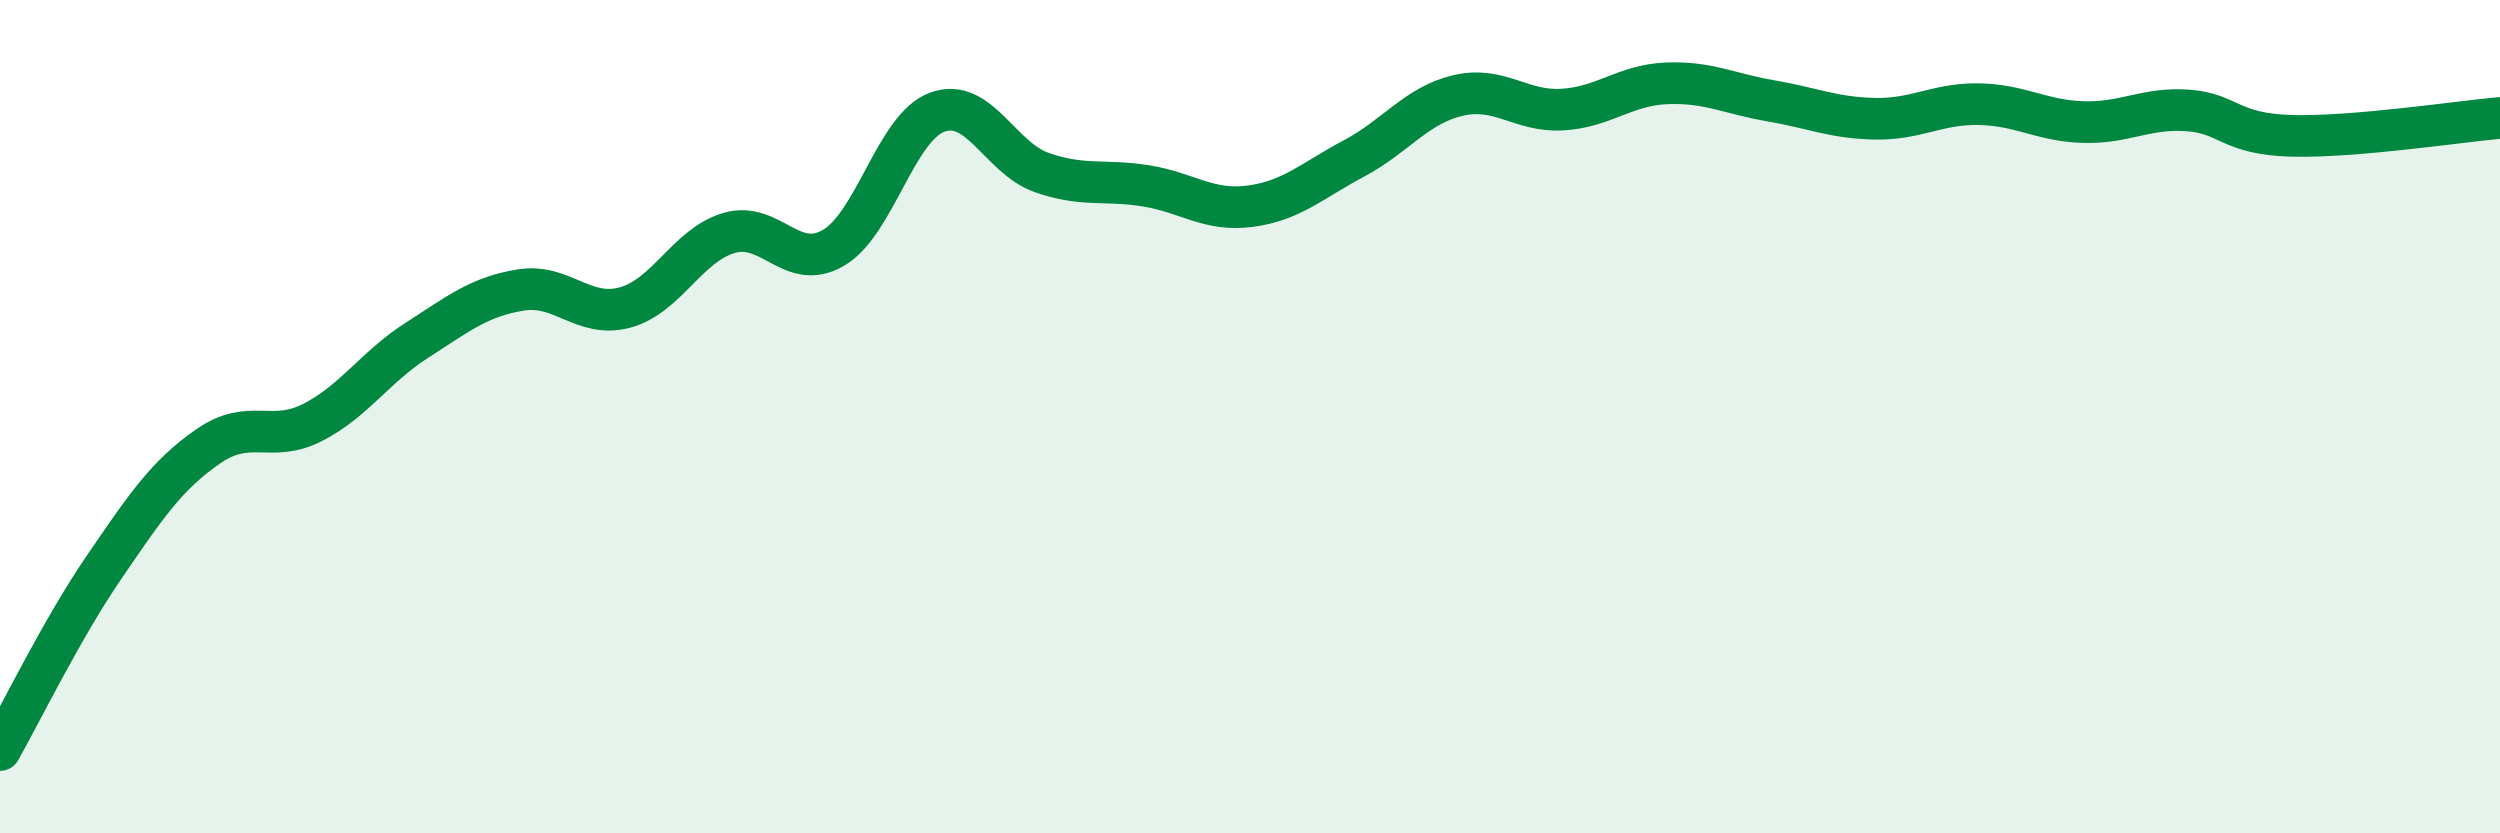
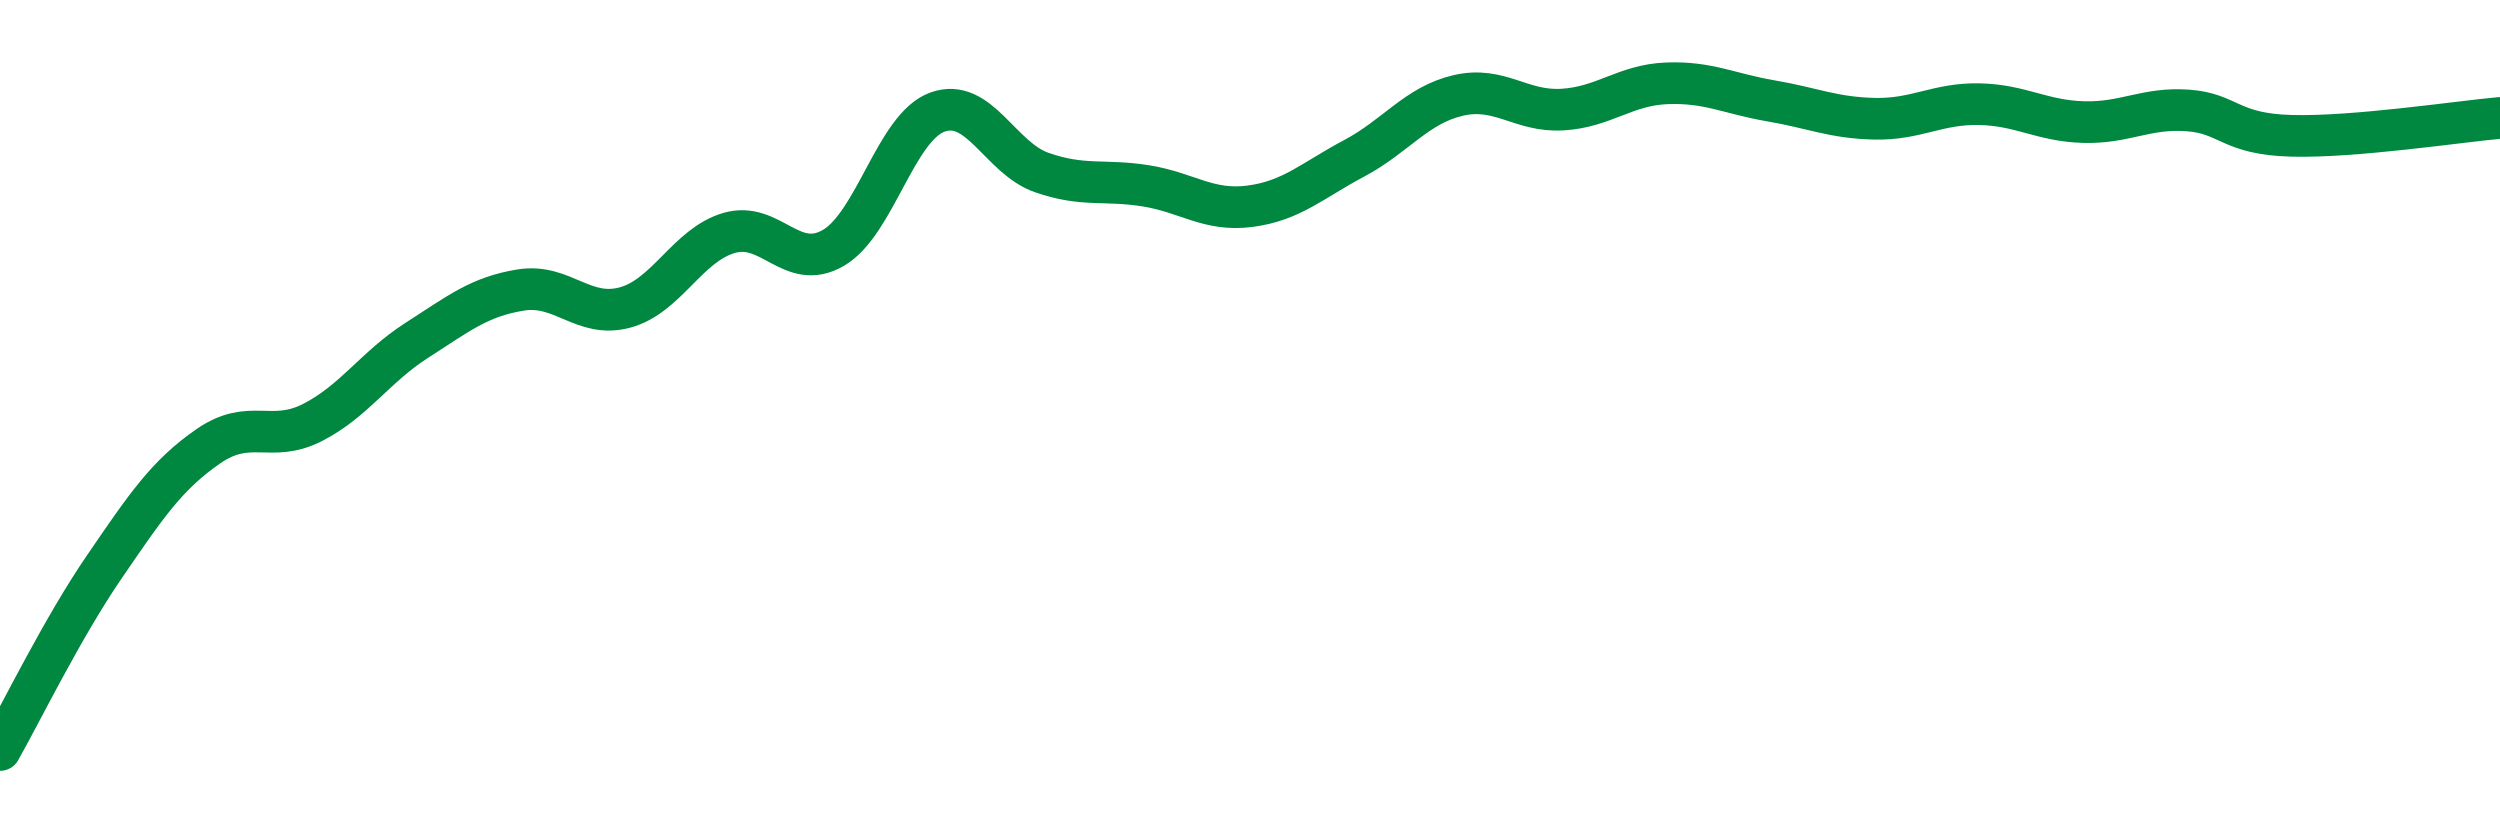
<svg xmlns="http://www.w3.org/2000/svg" width="60" height="20" viewBox="0 0 60 20">
-   <path d="M 0,18 C 0.5,17.12 1.5,15.07 2.5,13.61 C 3.5,12.15 4,11.4 5,10.71 C 6,10.02 6.5,10.65 7.5,10.14 C 8.5,9.63 9,8.81 10,8.17 C 11,7.53 11.5,7.12 12.5,6.96 C 13.5,6.8 14,7.65 15,7.38 C 16,7.11 16.5,5.88 17.5,5.59 C 18.5,5.3 19,6.53 20,5.95 C 21,5.37 21.5,3.05 22.5,2.69 C 23.5,2.33 24,3.79 25,4.14 C 26,4.49 26.5,4.3 27.5,4.46 C 28.5,4.62 29,5.08 30,4.95 C 31,4.82 31.5,4.33 32.5,3.8 C 33.5,3.27 34,2.52 35,2.29 C 36,2.06 36.5,2.69 37.5,2.63 C 38.5,2.57 39,2.04 40,2 C 41,1.96 41.5,2.25 42.5,2.42 C 43.5,2.59 44,2.83 45,2.85 C 46,2.87 46.5,2.48 47.5,2.5 C 48.5,2.52 49,2.9 50,2.93 C 51,2.96 51.5,2.58 52.5,2.65 C 53.5,2.72 53.5,3.22 55,3.26 C 56.5,3.3 59,2.92 60,2.83L60 20L0 20Z" fill="#008740" opacity="0.1" stroke-linecap="round" stroke-linejoin="round" />
  <path d="M 0,18 C 0.5,17.12 1.5,15.07 2.5,13.61 C 3.5,12.15 4,11.4 5,10.71 C 6,10.02 6.5,10.65 7.5,10.14 C 8.5,9.63 9,8.81 10,8.17 C 11,7.53 11.5,7.12 12.5,6.96 C 13.5,6.8 14,7.65 15,7.38 C 16,7.11 16.5,5.88 17.5,5.59 C 18.5,5.3 19,6.53 20,5.95 C 21,5.37 21.5,3.05 22.5,2.69 C 23.5,2.33 24,3.79 25,4.14 C 26,4.49 26.5,4.3 27.5,4.46 C 28.5,4.62 29,5.08 30,4.95 C 31,4.82 31.5,4.33 32.5,3.8 C 33.5,3.27 34,2.52 35,2.29 C 36,2.06 36.5,2.69 37.5,2.63 C 38.5,2.57 39,2.04 40,2 C 41,1.96 41.5,2.25 42.5,2.42 C 43.5,2.59 44,2.83 45,2.85 C 46,2.87 46.5,2.48 47.5,2.5 C 48.5,2.52 49,2.9 50,2.93 C 51,2.96 51.5,2.58 52.5,2.65 C 53.5,2.72 53.5,3.22 55,3.26 C 56.5,3.3 59,2.92 60,2.83" stroke="#008740" stroke-width="1" fill="none" stroke-linecap="round" stroke-linejoin="round" />
</svg>